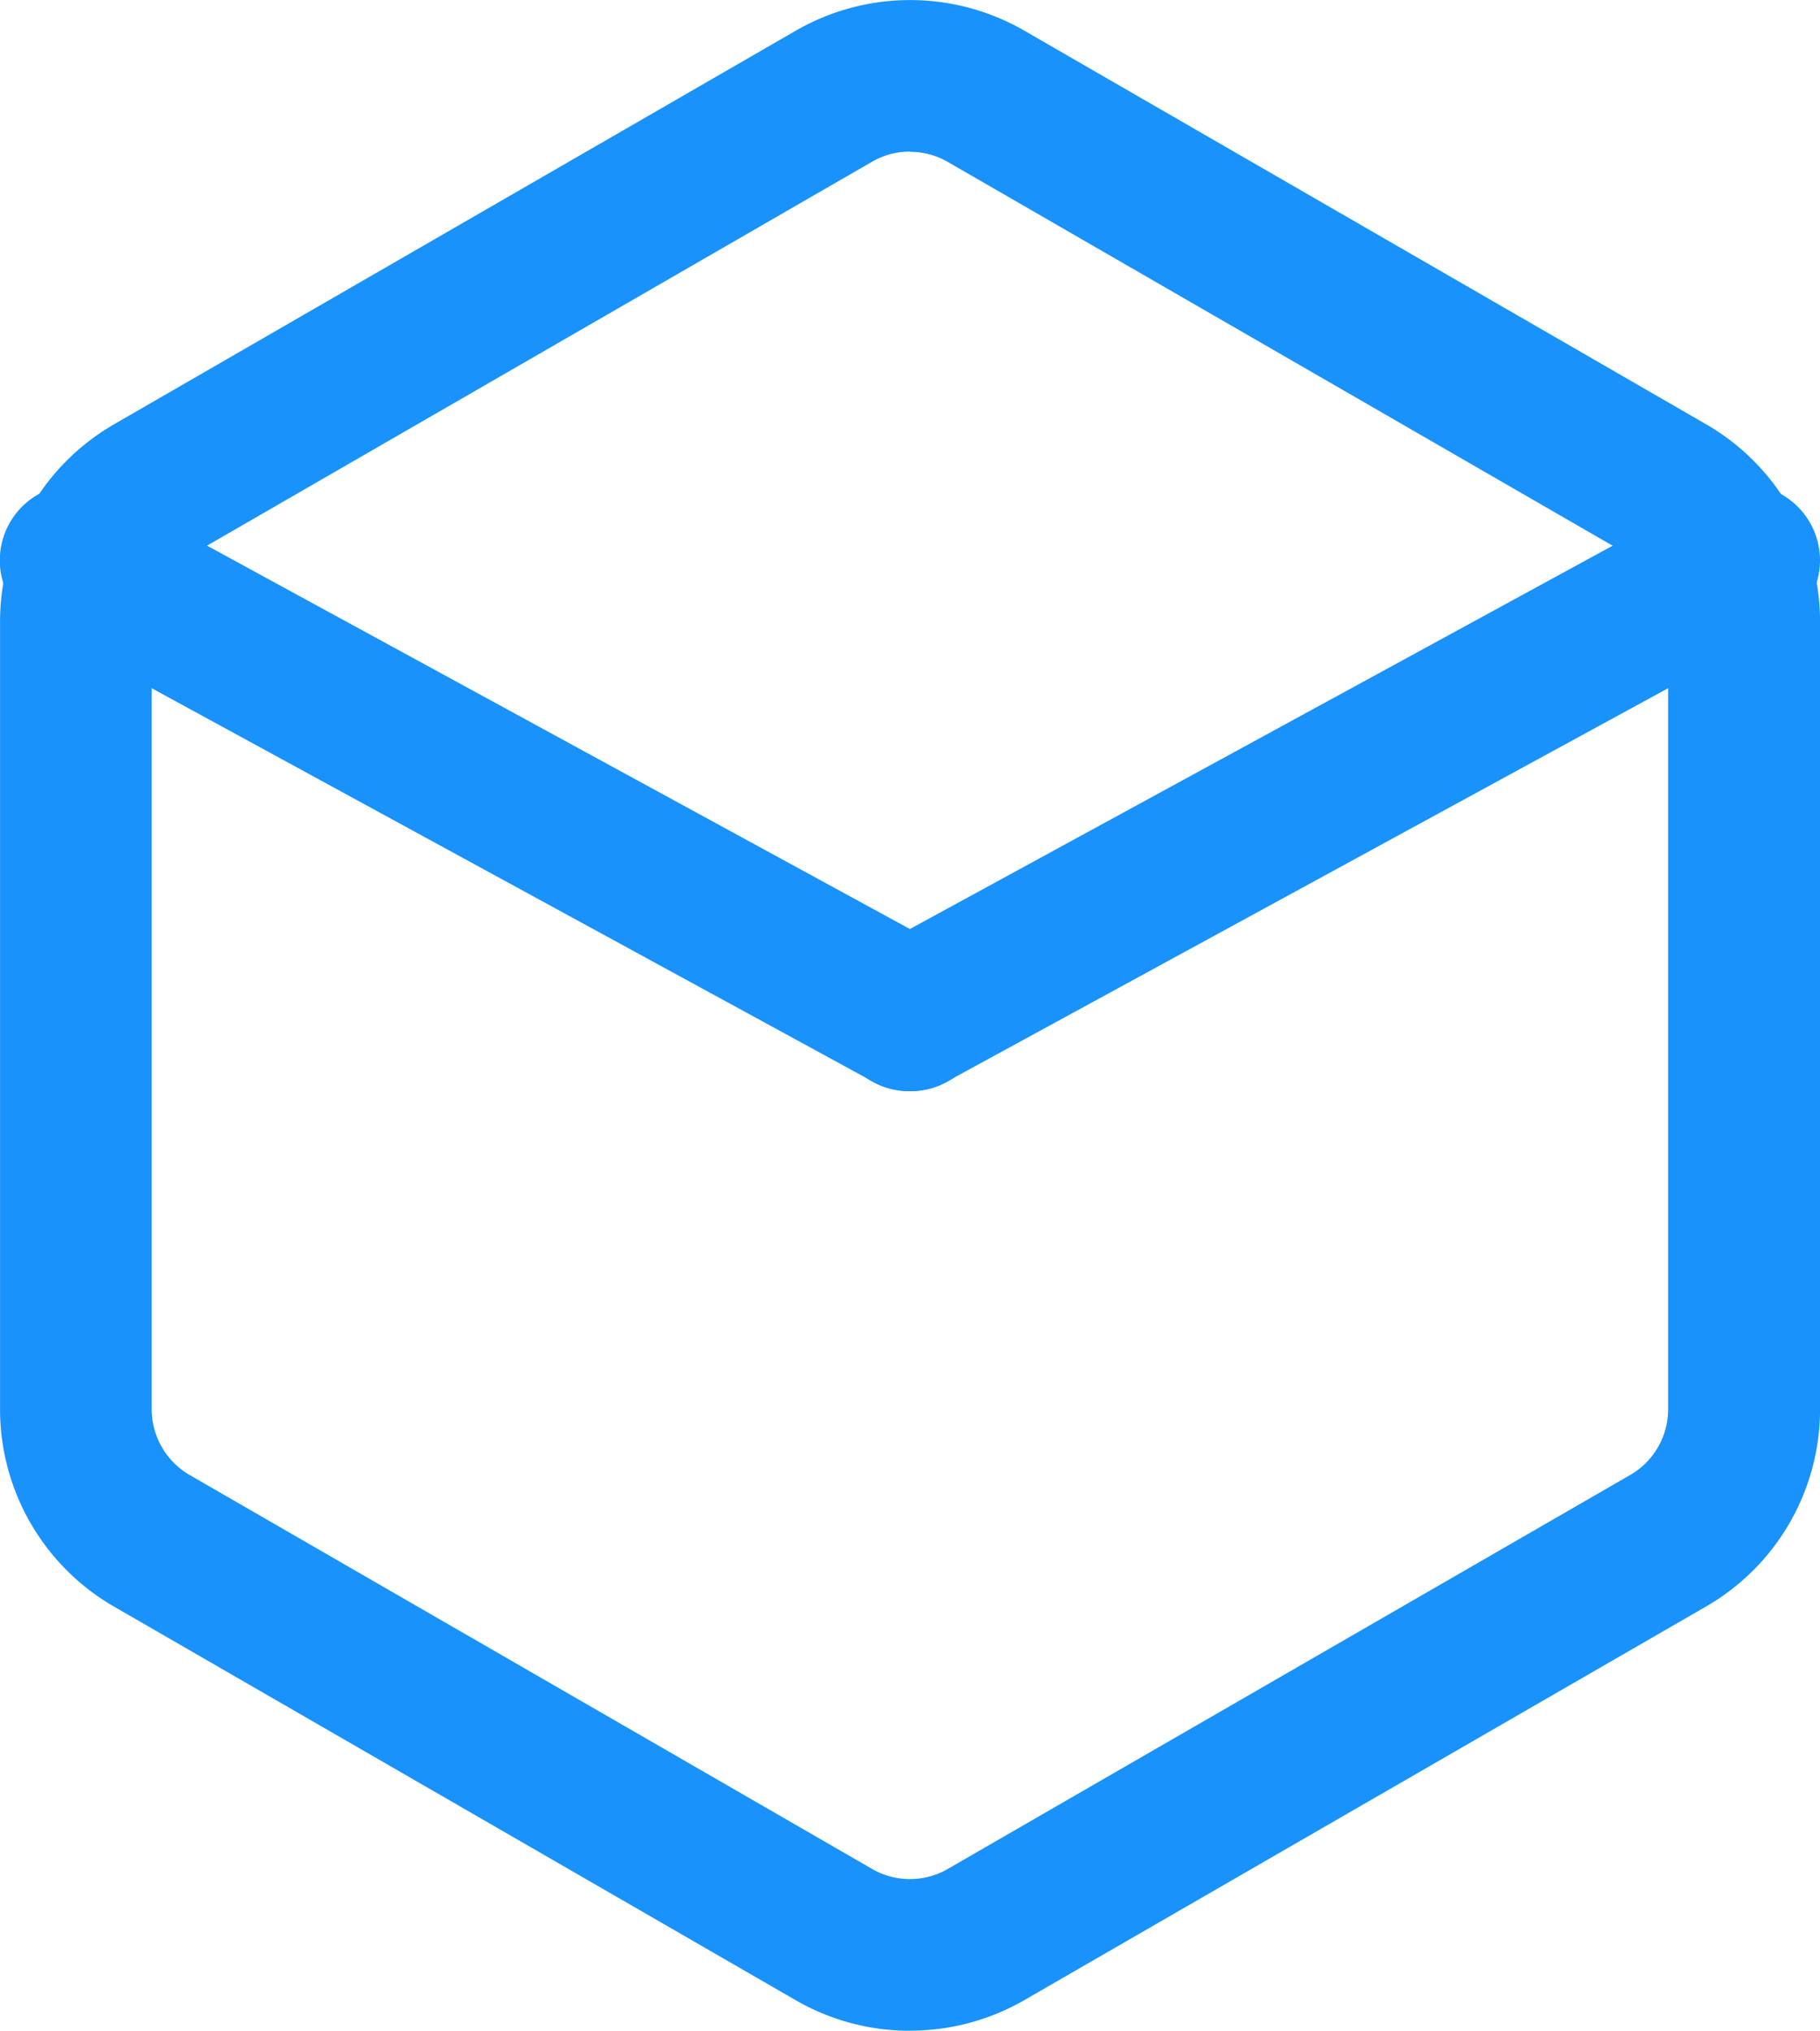
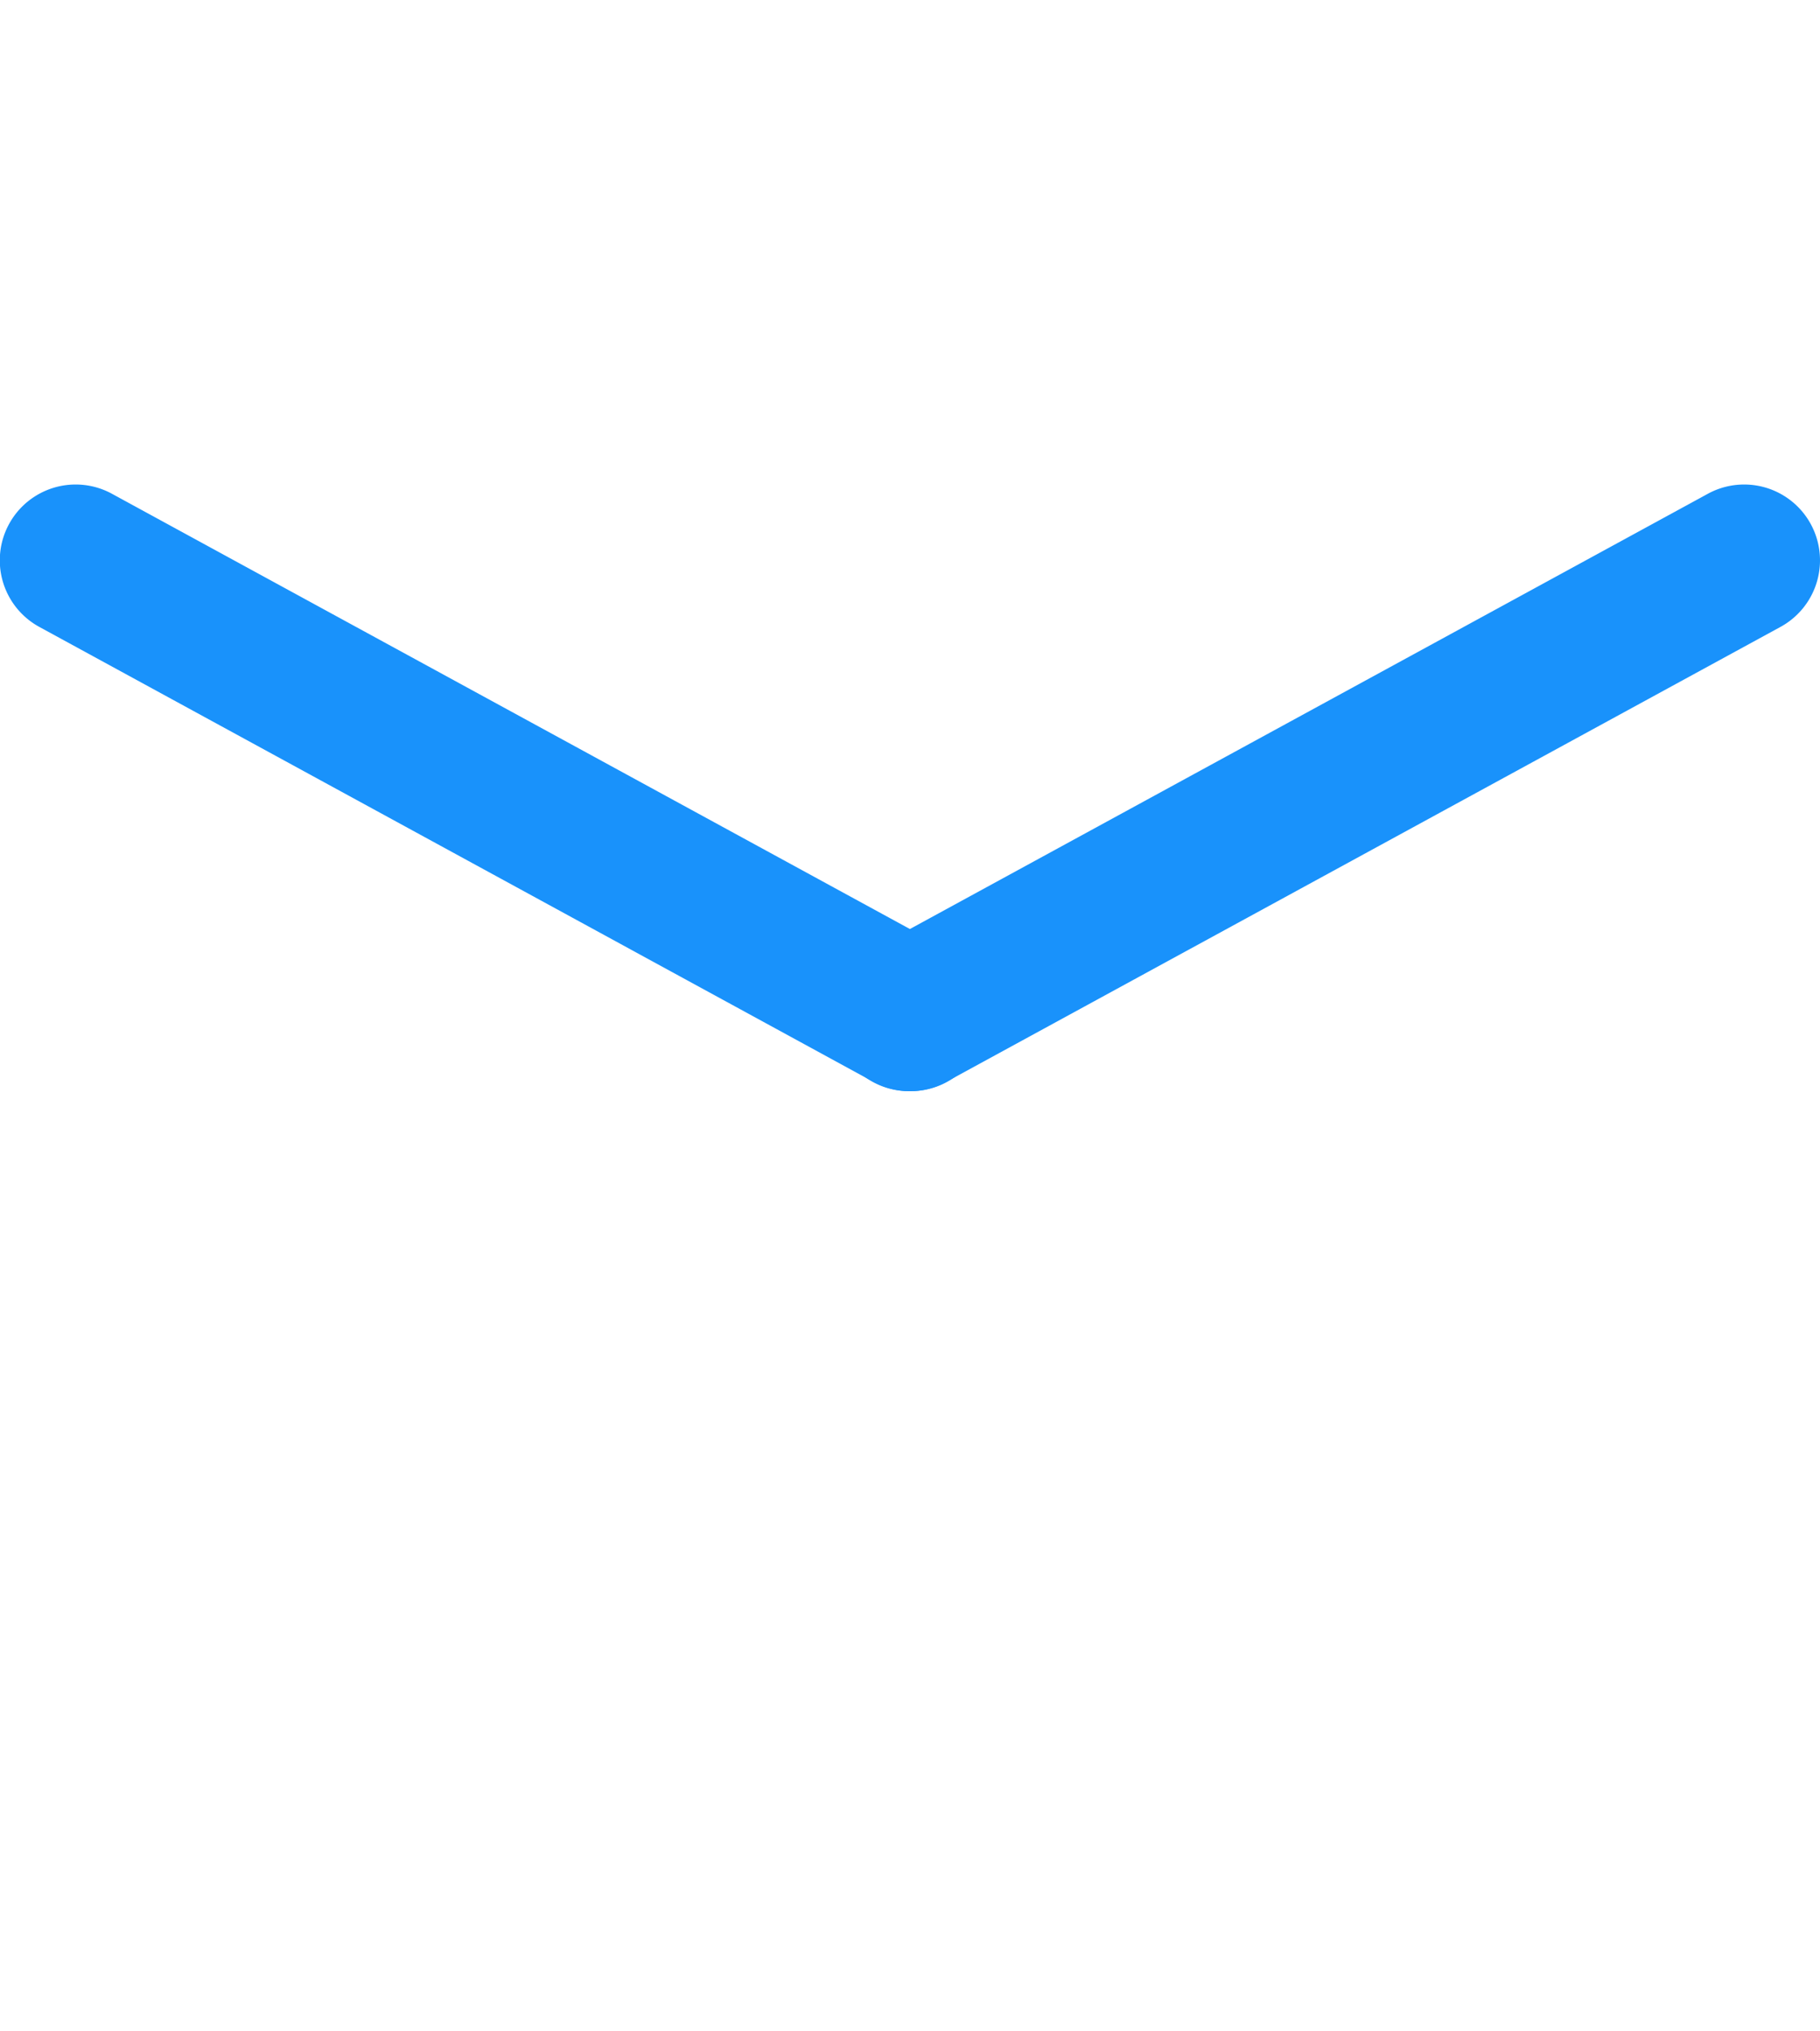
<svg xmlns="http://www.w3.org/2000/svg" width="36.119" height="40.303" viewBox="0 0 36.119 40.303">
  <g id="Group_2626" data-name="Group 2626" transform="translate(-280.85 -1852.42)">
-     <path id="Path_15019" data-name="Path 15019" d="M359.309,334.391a4.522,4.522,0,0,1-2.258-.6l-13.544-7.821a4.523,4.523,0,0,1-2.257-3.909V306.419a4.521,4.521,0,0,1,2.259-3.909l13.543-7.82a4.537,4.537,0,0,1,4.516,0l13.544,7.82a4.523,4.523,0,0,1,2.257,3.909v15.641a4.521,4.521,0,0,1-2.259,3.909l-13.543,7.82a4.527,4.527,0,0,1-2.257.6Zm0-37.295a1.486,1.486,0,0,0-.752.2l-13.545,7.82a1.507,1.507,0,0,0-.752,1.3V322.06a1.508,1.508,0,0,0,.751,1.3l13.546,7.82a1.5,1.5,0,0,0,1.5,0l13.545-7.82a1.507,1.507,0,0,0,.752-1.3V306.42a1.508,1.508,0,0,0-.751-1.3l-13.546-7.82a1.5,1.5,0,0,0-.752-.2Z" transform="translate(-60.399 1558.333)" fill="#1992fb" />
    <path id="Path_15020" data-name="Path 15020" d="M359.3,362.038a1.5,1.5,0,0,1-.72-.184l-16.554-9.03a1.5,1.5,0,1,1,1.442-2.642l16.554,9.03a1.5,1.5,0,0,1-.722,2.826Z" transform="translate(-60.396 1512.038)" fill="#1992fb" />
    <path id="Path_15021" data-name="Path 15021" d="M439.006,362.038a1.5,1.5,0,0,1-.722-2.826l16.554-9.03a1.5,1.5,0,1,1,1.442,2.642l-16.554,9.03A1.5,1.5,0,0,1,439.006,362.038Z" transform="translate(-140.095 1512.038)" fill="#1992fb" />
  </g>
</svg>